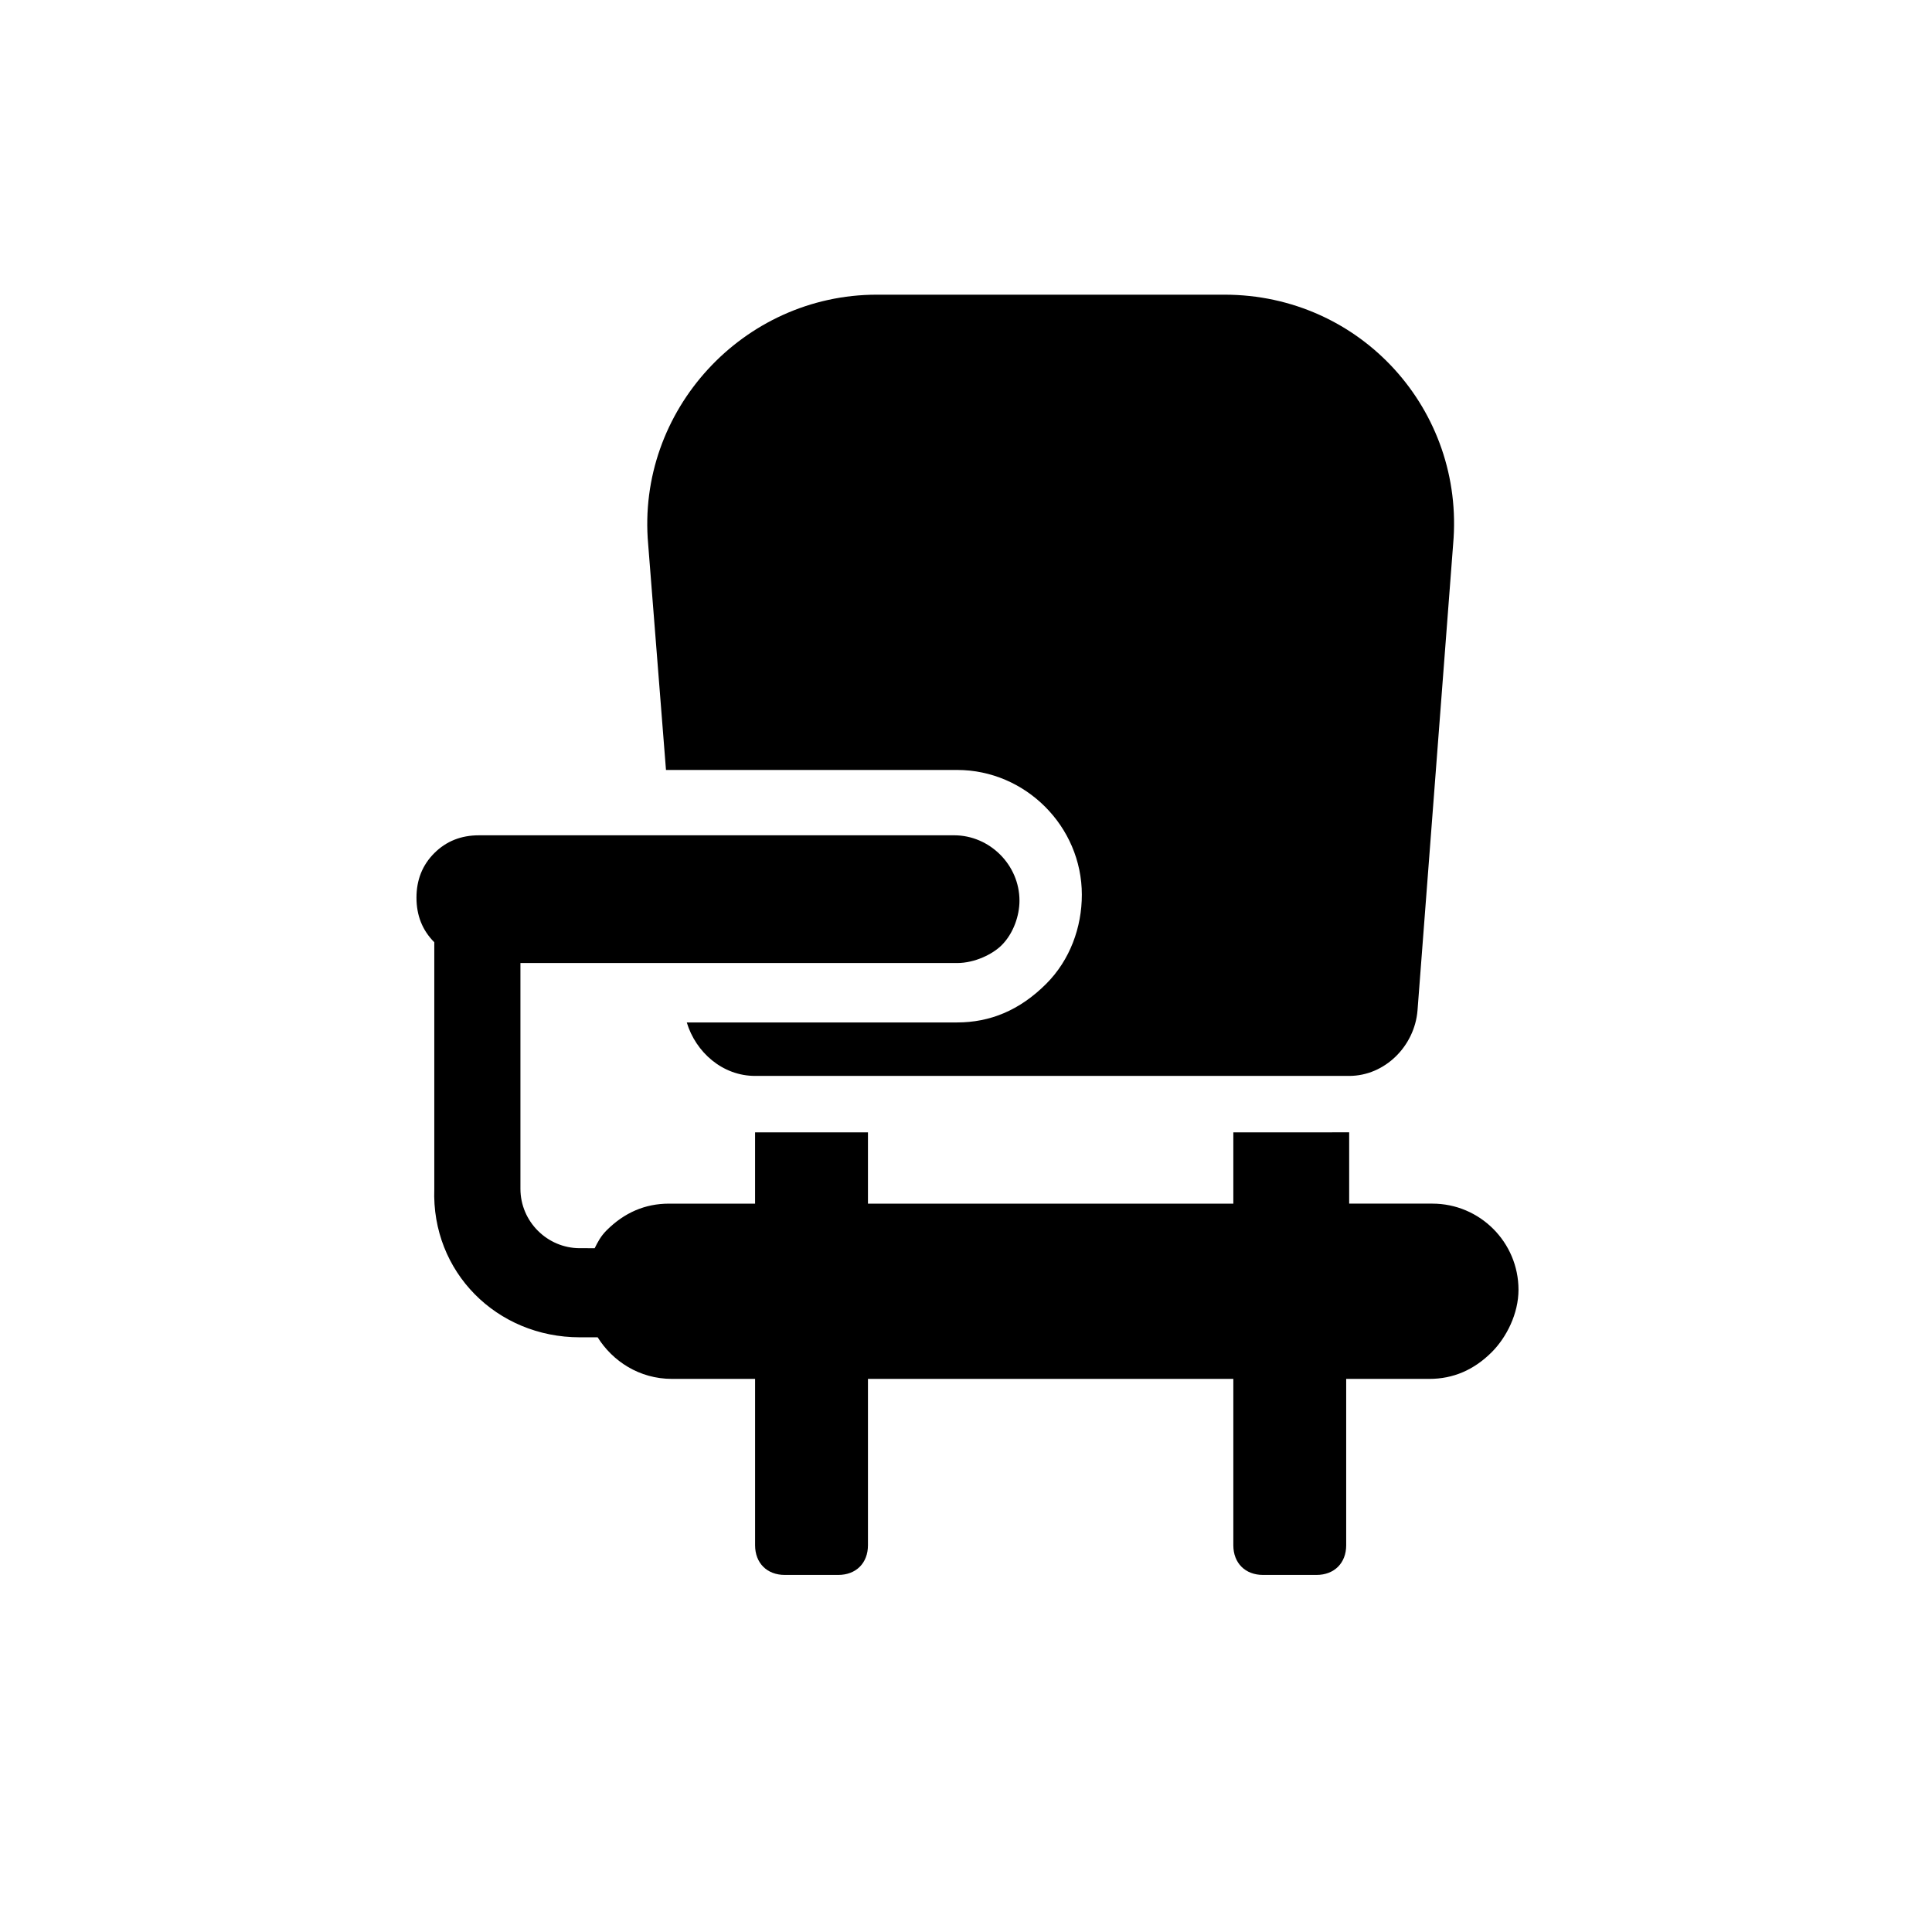
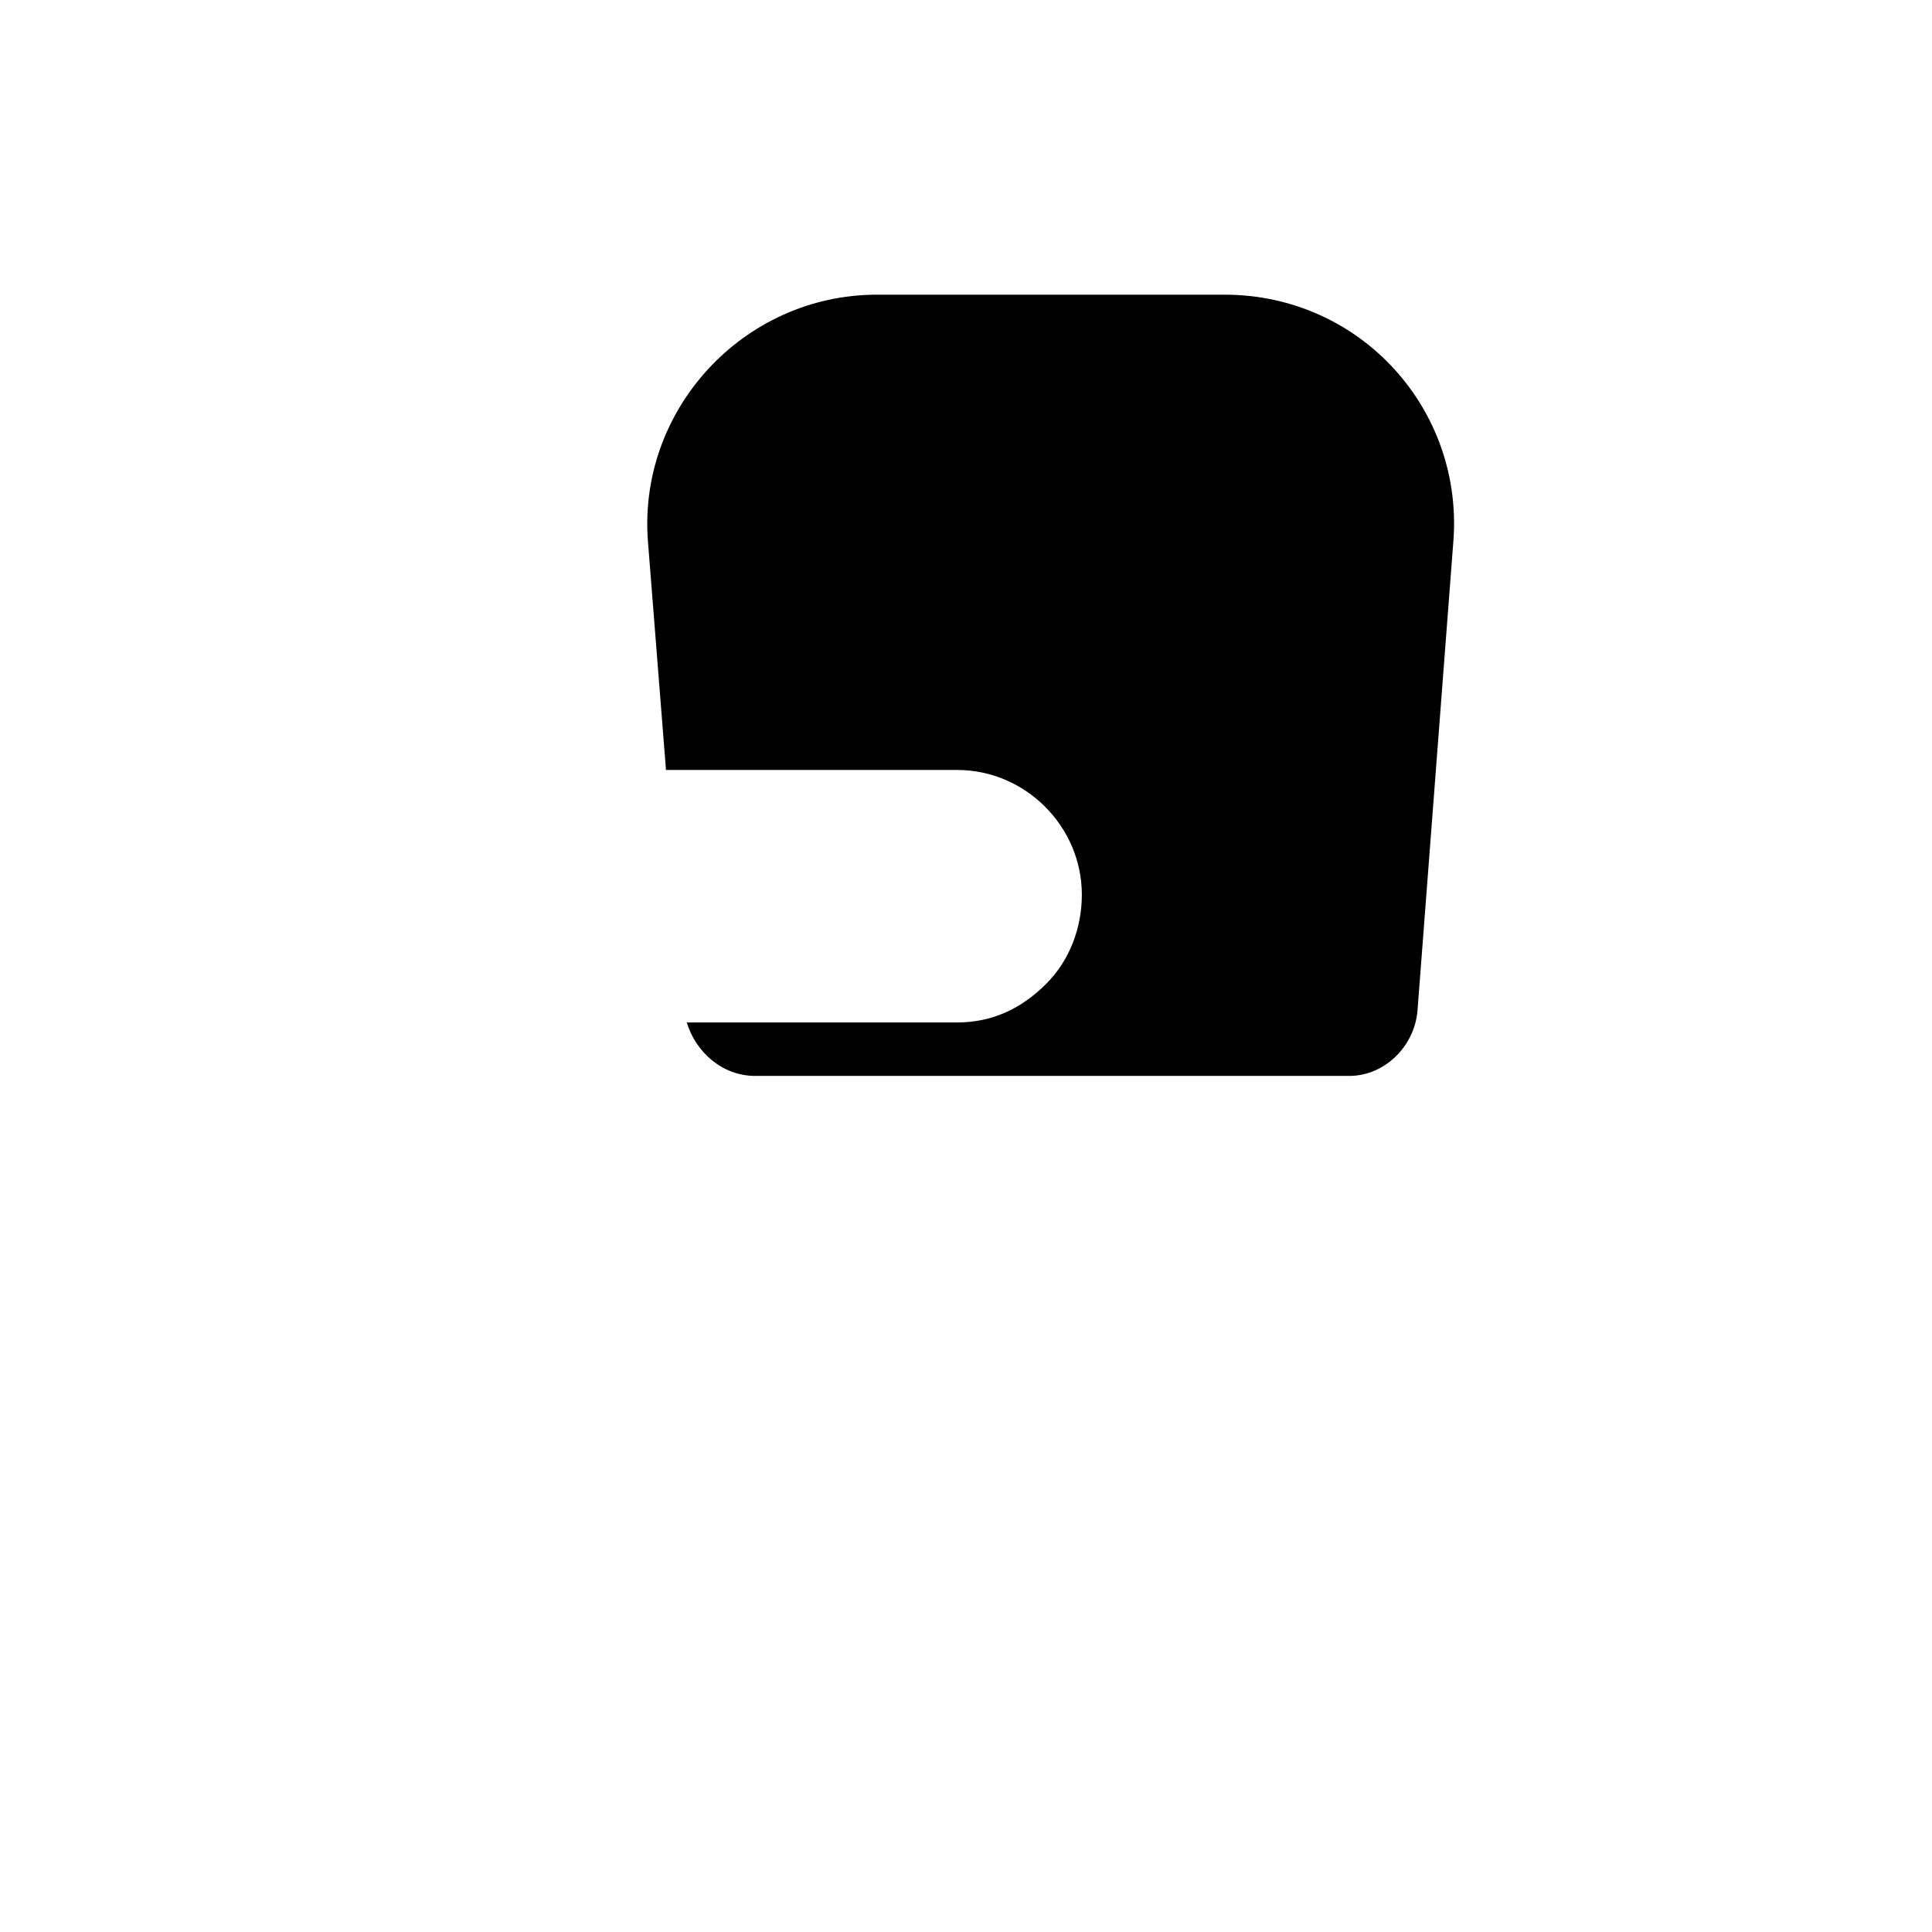
<svg xmlns="http://www.w3.org/2000/svg" fill="#000000" width="800px" height="800px" version="1.1" viewBox="144 144 512 512">
  <g>
-     <path d="m297.66 498.4h4.723c3.938 6.297 11.02 11.02 19.68 11.02h22.043v44.082c0 4.723 3.148 7.871 7.871 7.871h14.168c4.723 0 7.871-3.148 7.871-7.871v-44.082h96.828v44.082c0 4.723 3.148 7.871 7.871 7.871h14.168c4.723 0 7.871-3.148 7.871-7.871v-44.082h22.043c6.297 0 11.809-2.363 16.531-7.086 3.938-3.938 7.086-10.234 7.086-16.531 0-12.594-10.234-22.828-22.828-22.828h-22.043v-18.895l-30.699 0.004v18.895h-96.828v-18.895h-29.914v18.895h-22.828c-6.297 0-11.809 2.363-16.531 7.086-1.574 1.574-2.363 3.148-3.148 4.723l-3.934-0.004c-8.66 0-15.742-7.086-15.742-15.742v-59.828h115.72c4.723 0 9.445-2.363 11.809-4.723 3.148-3.148 4.723-7.871 4.723-11.809 0-9.445-7.871-17.32-17.32-17.32l-125.95 0.004c-4.723 0-8.66 1.574-11.809 4.723-3.148 3.148-4.723 7.086-4.723 11.809 0 4.723 1.574 8.66 4.723 11.809v65.336c-0.789 22.043 16.531 39.359 38.574 39.359z" />
    <path d="m397.64 414.96h-71.637c2.363 7.871 9.445 14.168 18.105 14.168h157.44c9.445 0 17.32-7.871 18.105-17.32l9.445-123.59c3.148-35.426-24.402-66.125-60.613-66.125h-92.102c-35.426 0-63.762 30.699-60.613 66.125l4.723 59.828h77.145c18.105 0 33.062 14.957 33.062 33.062 0 8.66-3.148 17.32-9.445 23.617-7.086 7.082-14.957 10.234-23.617 10.234z" />
  </g>
</svg>